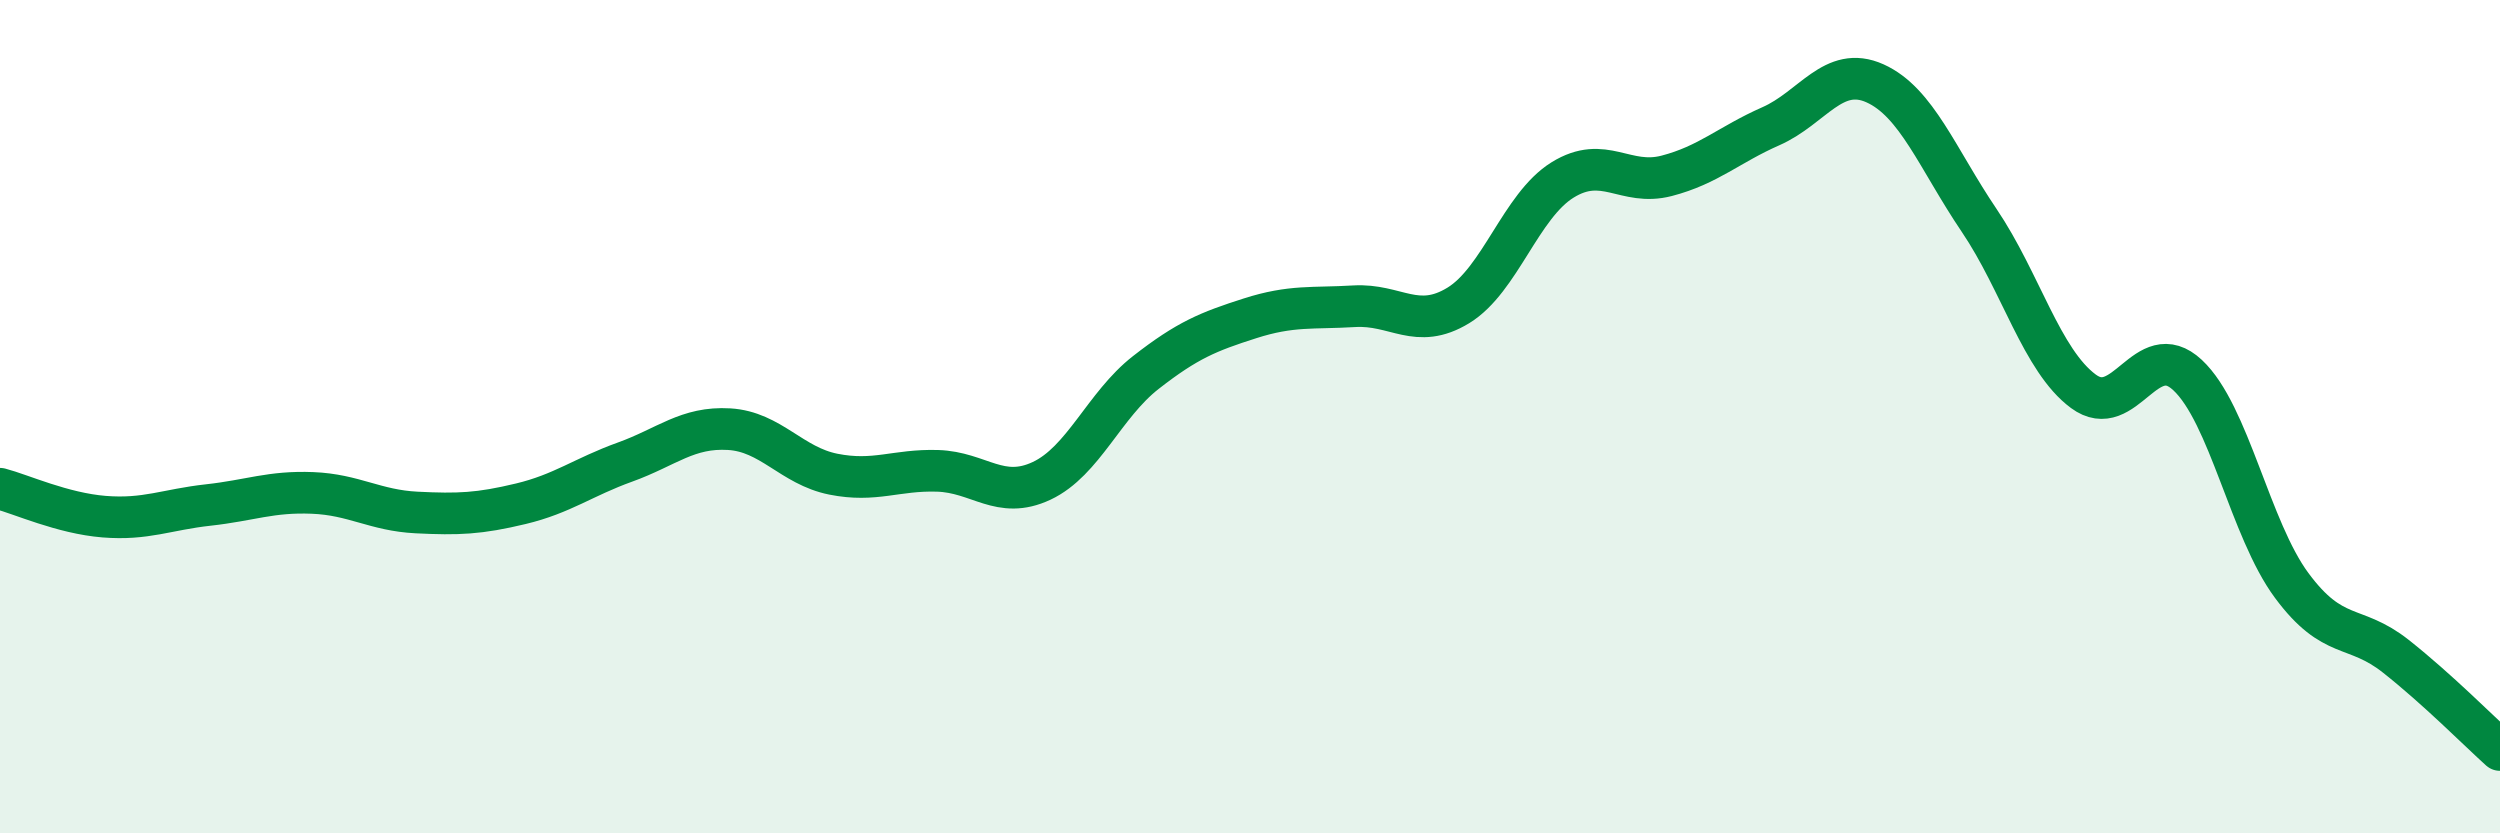
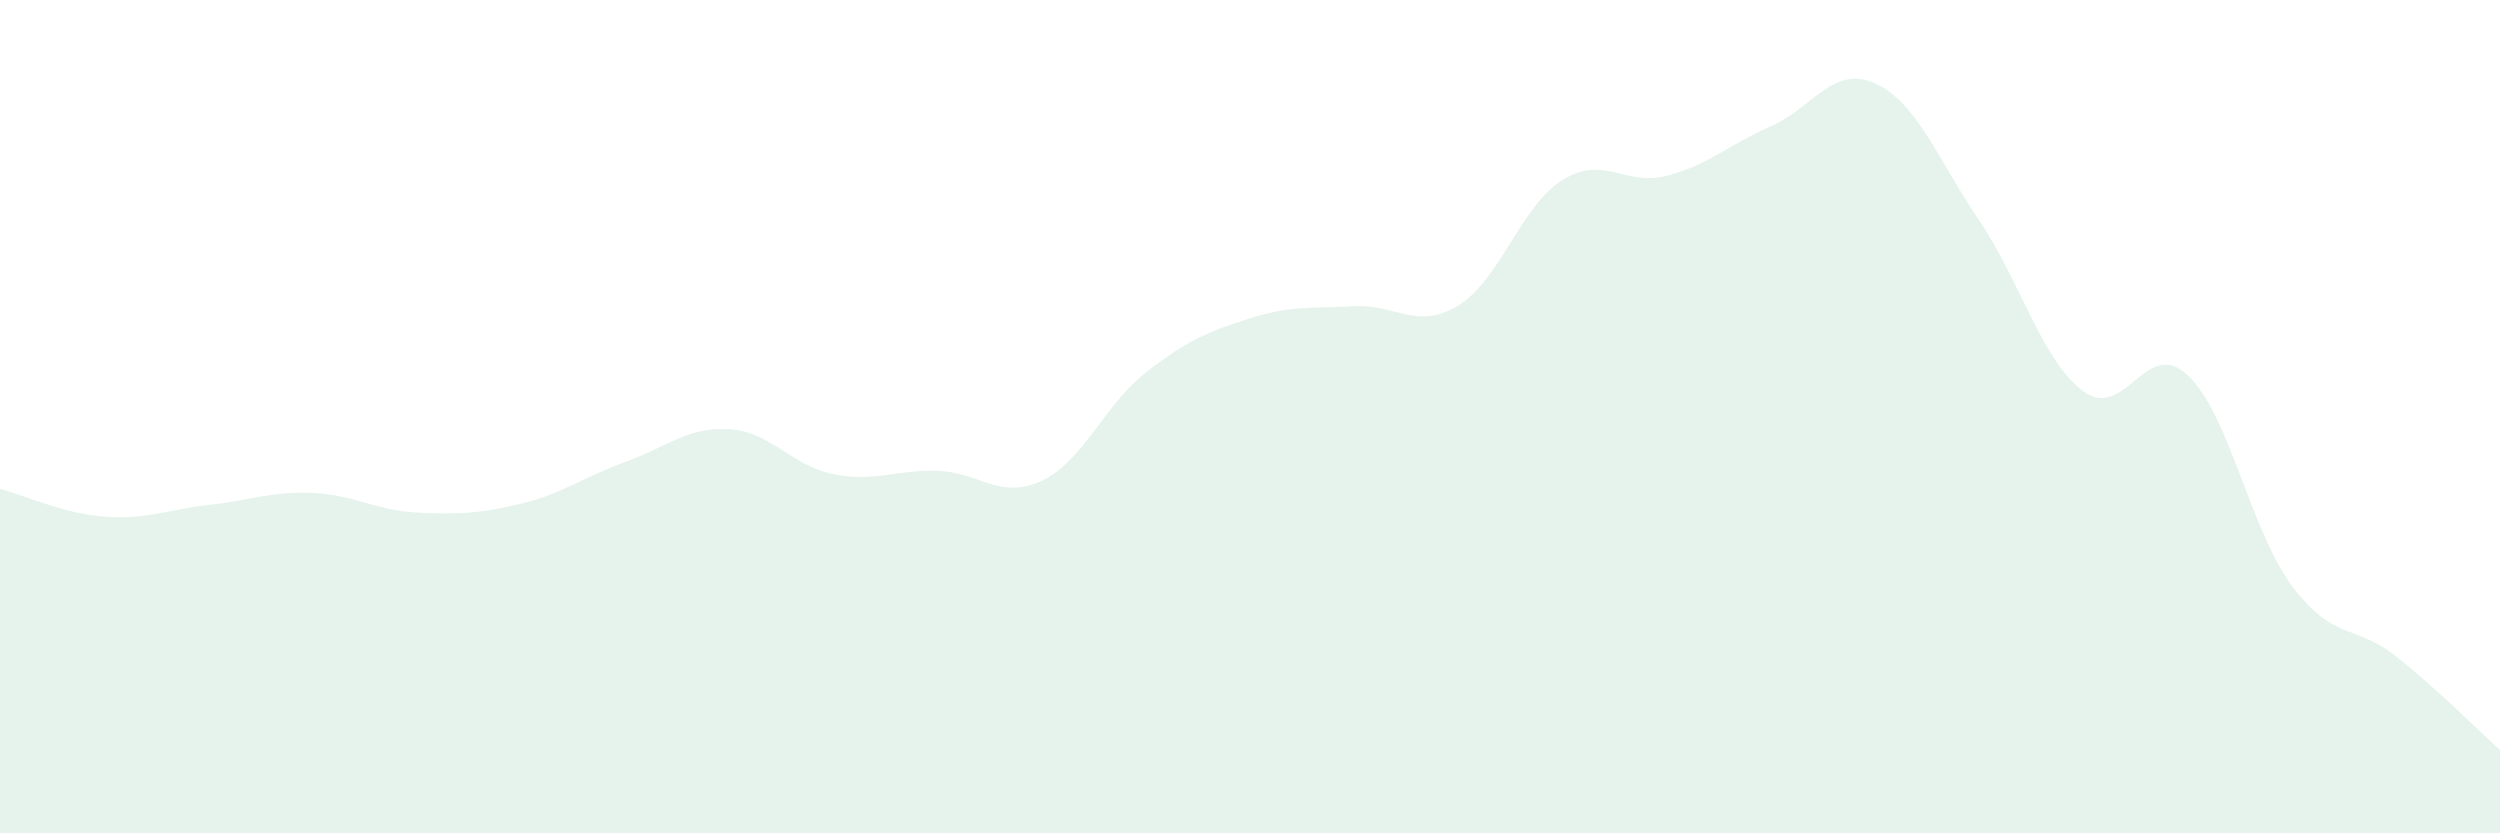
<svg xmlns="http://www.w3.org/2000/svg" width="60" height="20" viewBox="0 0 60 20">
  <path d="M 0,11.73 C 0.5,11.86 1.5,12.32 2.5,12.4 C 3.5,12.48 4,12.23 5,12.12 C 6,12.01 6.5,11.79 7.5,11.83 C 8.5,11.87 9,12.25 10,12.3 C 11,12.35 11.5,12.33 12.5,12.09 C 13.5,11.85 14,11.45 15,11.09 C 16,10.73 16.5,10.24 17.5,10.3 C 18.5,10.36 19,11.18 20,11.38 C 21,11.58 21.5,11.27 22.5,11.3 C 23.5,11.33 24,12.01 25,11.54 C 26,11.07 26.5,9.72 27.5,8.94 C 28.5,8.16 29,7.96 30,7.64 C 31,7.32 31.5,7.41 32.5,7.35 C 33.5,7.29 34,7.94 35,7.33 C 36,6.72 36.5,4.94 37.5,4.32 C 38.5,3.7 39,4.48 40,4.22 C 41,3.96 41.5,3.47 42.5,3.03 C 43.5,2.59 44,1.55 45,2 C 46,2.45 46.5,3.81 47.5,5.29 C 48.5,6.77 49,8.65 50,9.39 C 51,10.13 51.5,8.07 52.5,9 C 53.5,9.93 54,12.7 55,14.05 C 56,15.4 56.5,14.96 57.5,15.75 C 58.5,16.54 59.5,17.55 60,18L60 20L0 20Z" fill="#008740" opacity="0.1" stroke-linecap="round" stroke-linejoin="round" />
-   <path d="M 0,11.73 C 0.5,11.86 1.5,12.32 2.5,12.4 C 3.5,12.48 4,12.23 5,12.12 C 6,12.01 6.5,11.79 7.5,11.83 C 8.5,11.87 9,12.25 10,12.3 C 11,12.35 11.5,12.33 12.5,12.09 C 13.5,11.85 14,11.45 15,11.09 C 16,10.73 16.5,10.24 17.5,10.3 C 18.5,10.36 19,11.18 20,11.38 C 21,11.58 21.5,11.27 22.5,11.3 C 23.5,11.33 24,12.01 25,11.54 C 26,11.07 26.5,9.72 27.5,8.94 C 28.5,8.16 29,7.96 30,7.64 C 31,7.32 31.5,7.41 32.5,7.35 C 33.5,7.29 34,7.94 35,7.33 C 36,6.72 36.5,4.94 37.5,4.32 C 38.5,3.7 39,4.48 40,4.22 C 41,3.96 41.5,3.47 42.5,3.03 C 43.5,2.59 44,1.55 45,2 C 46,2.45 46.5,3.81 47.5,5.29 C 48.5,6.77 49,8.65 50,9.39 C 51,10.13 51.5,8.07 52.5,9 C 53.5,9.93 54,12.7 55,14.05 C 56,15.4 56.5,14.96 57.5,15.75 C 58.5,16.54 59.5,17.55 60,18" stroke="#008740" stroke-width="1" fill="none" stroke-linecap="round" stroke-linejoin="round" />
</svg>